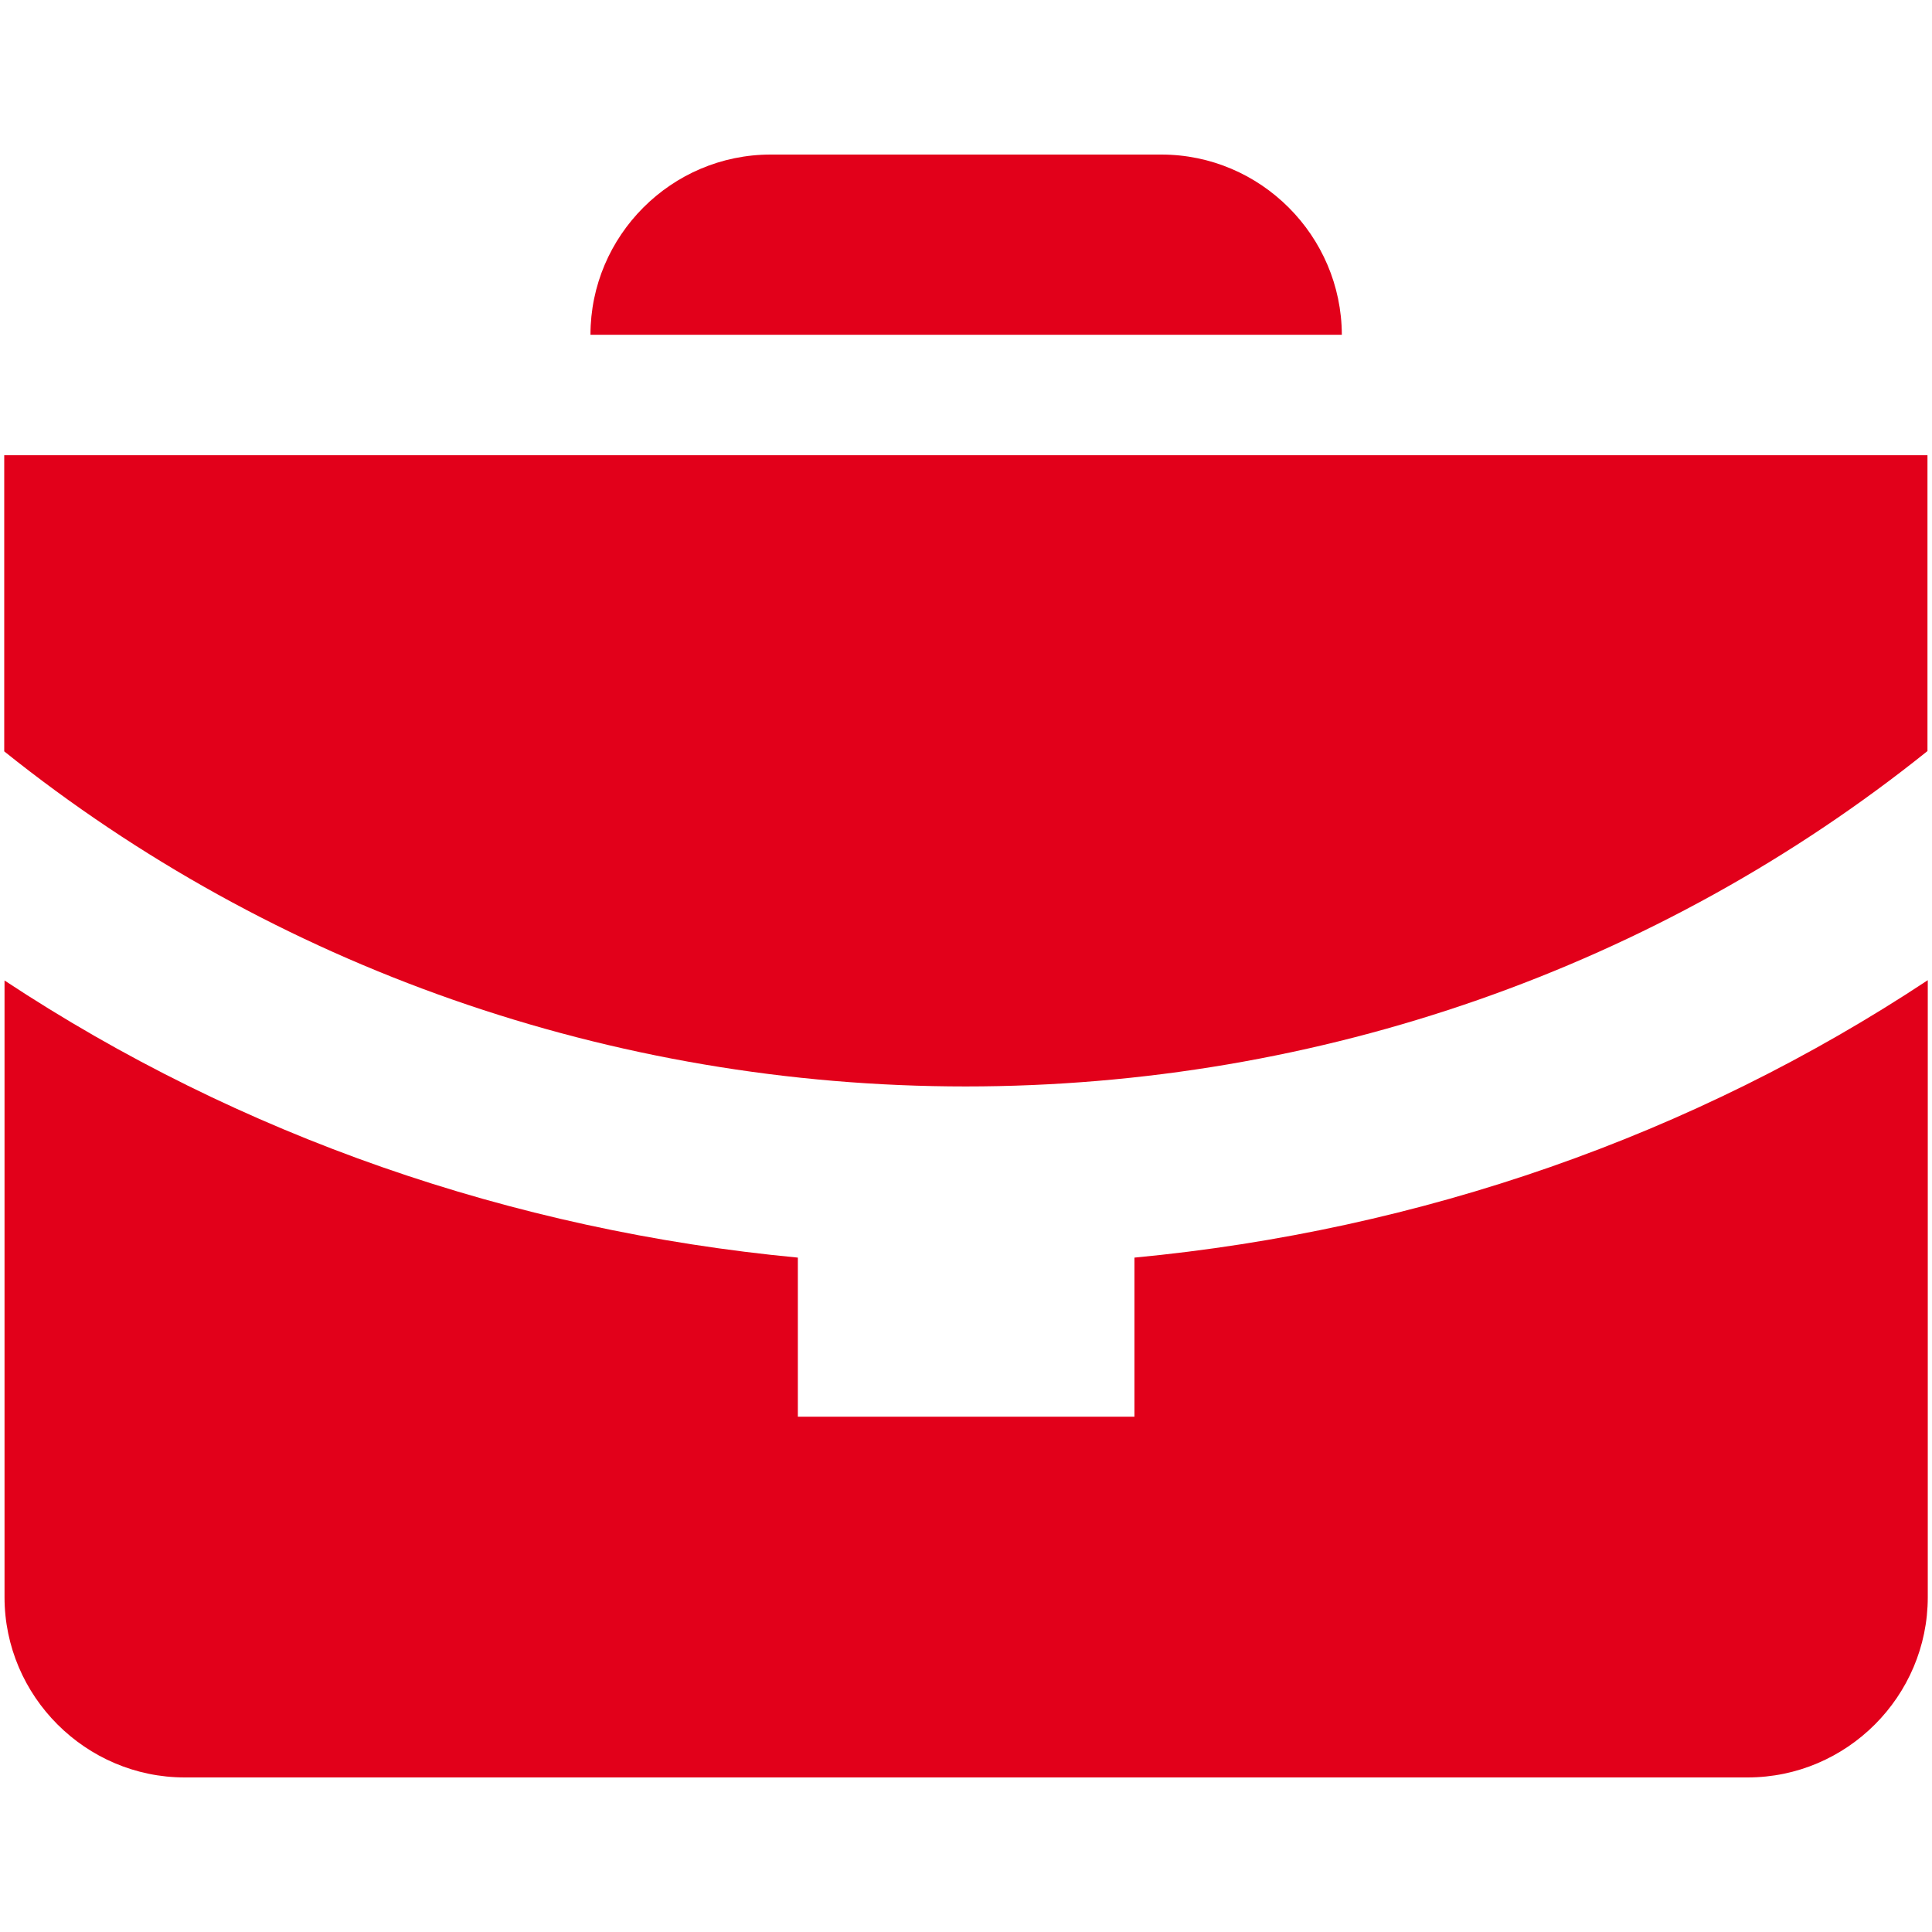
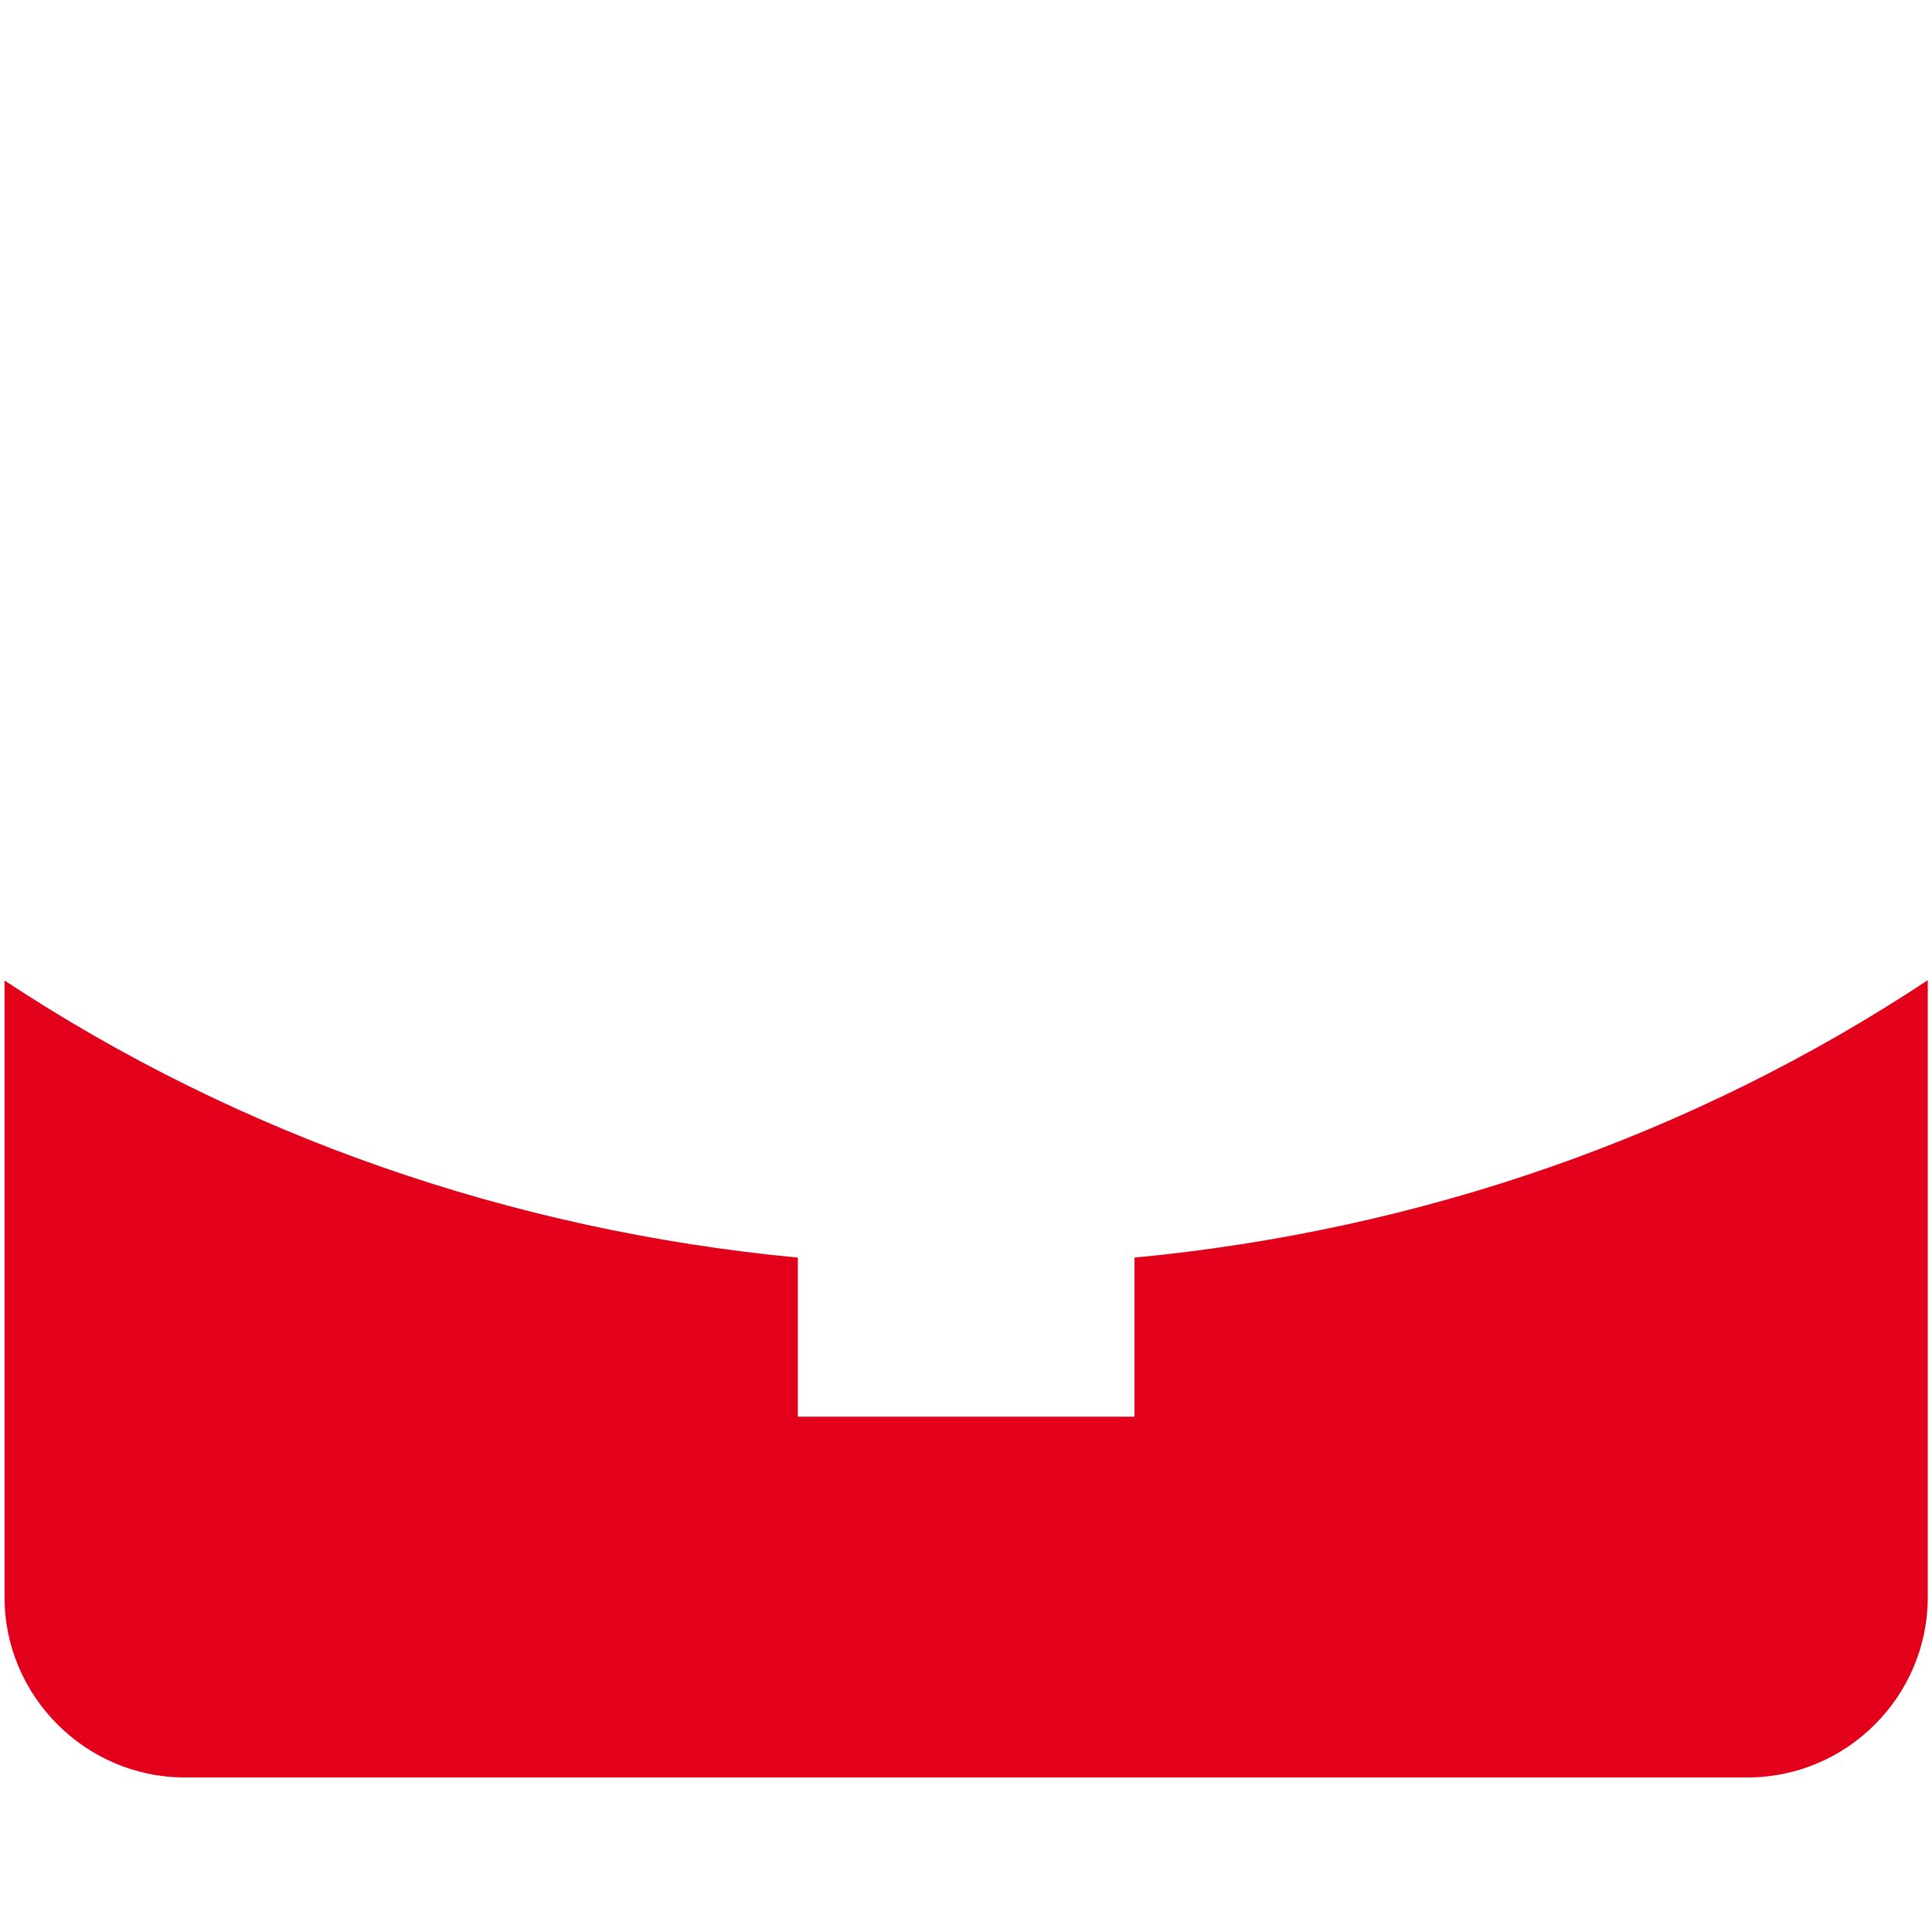
<svg xmlns="http://www.w3.org/2000/svg" version="1.1" id="Livello_1" x="0px" y="0px" viewBox="0 0 640 640" style="enable-background:new 0 0 640 640;" xml:space="preserve">
  <style type="text/css">
	.st0{fill:#E2001A;}
</style>
  <g>
-     <path class="st0" d="M1.4,150.8v98.1c89.1,71.4,201.1,111,318.5,111c117.4,0,229.5-39.6,318.6-111.1v-98H1.4z" />
-     <path class="st0" d="M384.7,51.2H255.3c-32.9,0-59.7,26.9-59.7,59.7h248.9C444.4,78.1,417.6,51.2,384.7,51.2z" />
    <path class="st0" d="M375.7,469.3H264.3v-52.7c-94.8-9-185-40.4-262.8-91.8v204.3c0,32.8,26.9,59.7,59.7,59.7h517.7   c32.9,0,59.7-26.9,59.7-59.7V324.7c-77.8,51.5-168,82.9-262.8,91.9V469.3z" />
  </g>
</svg>